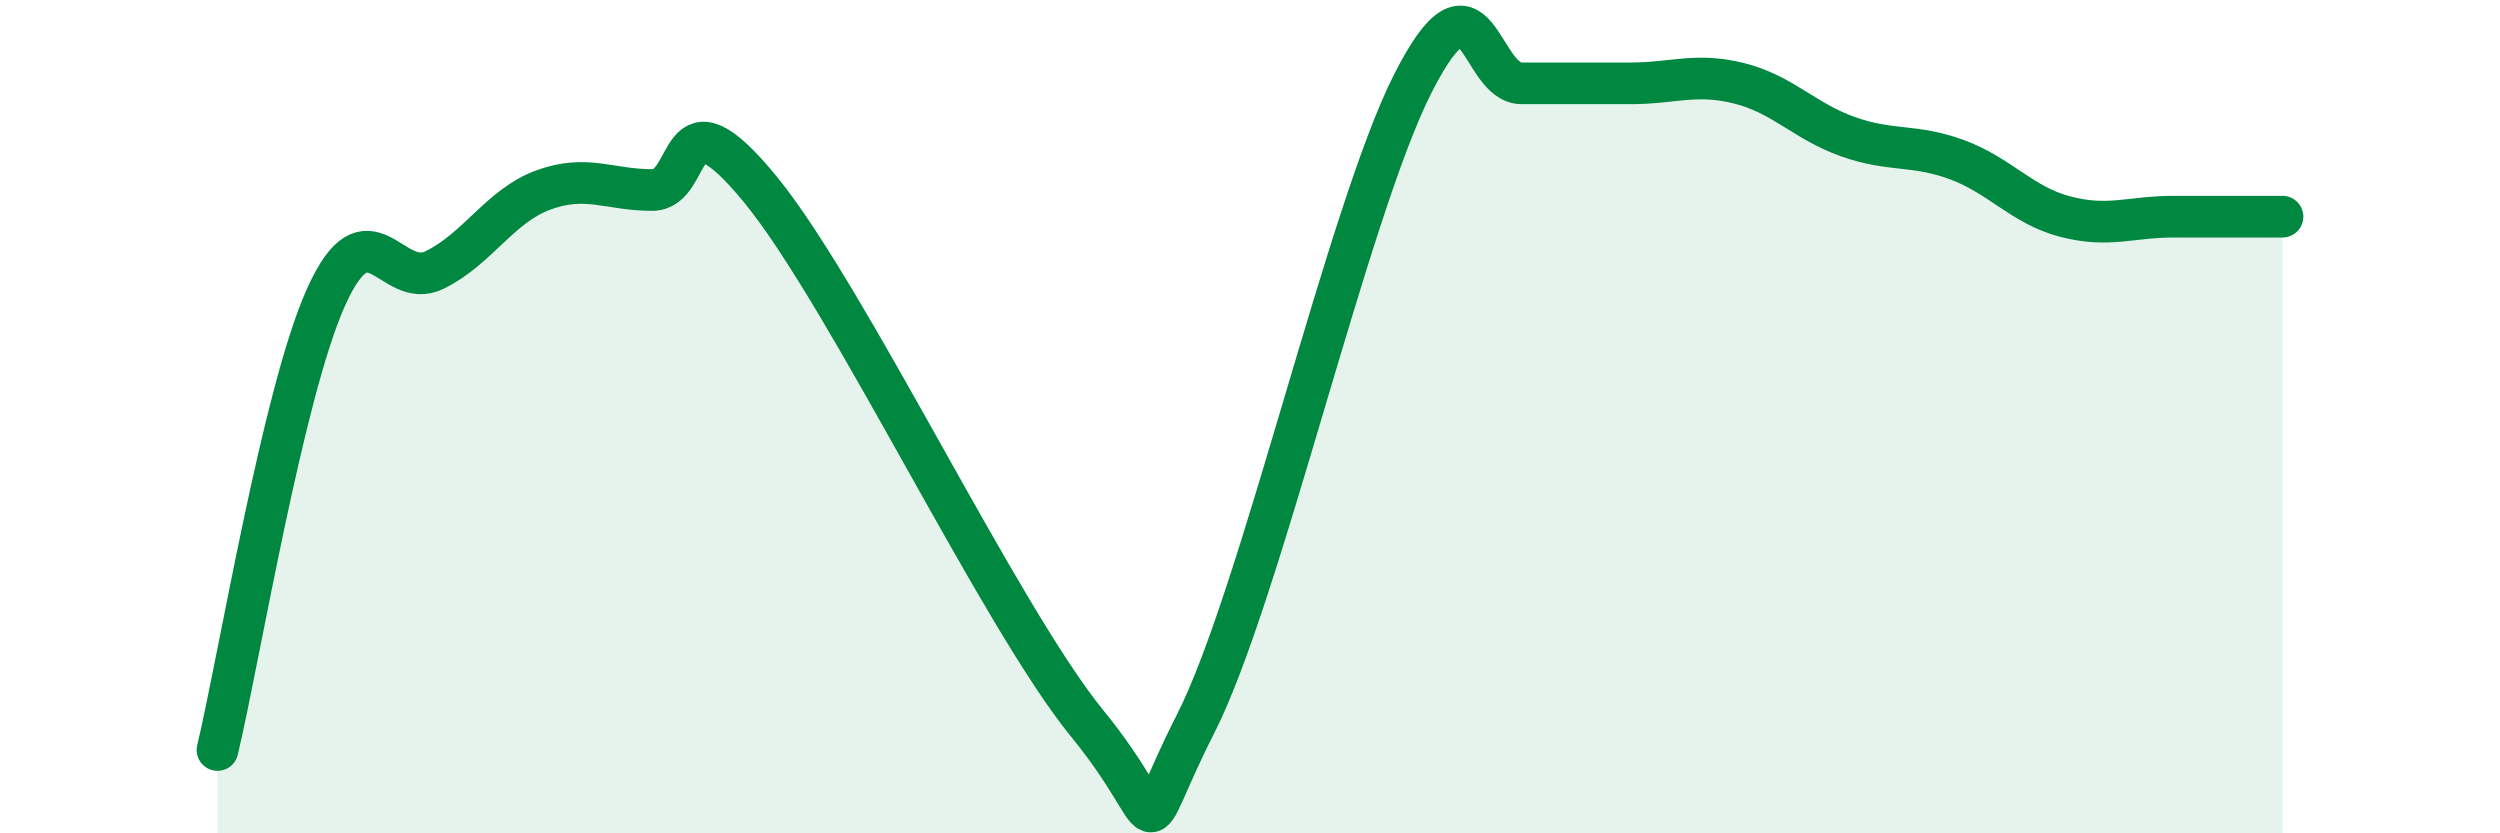
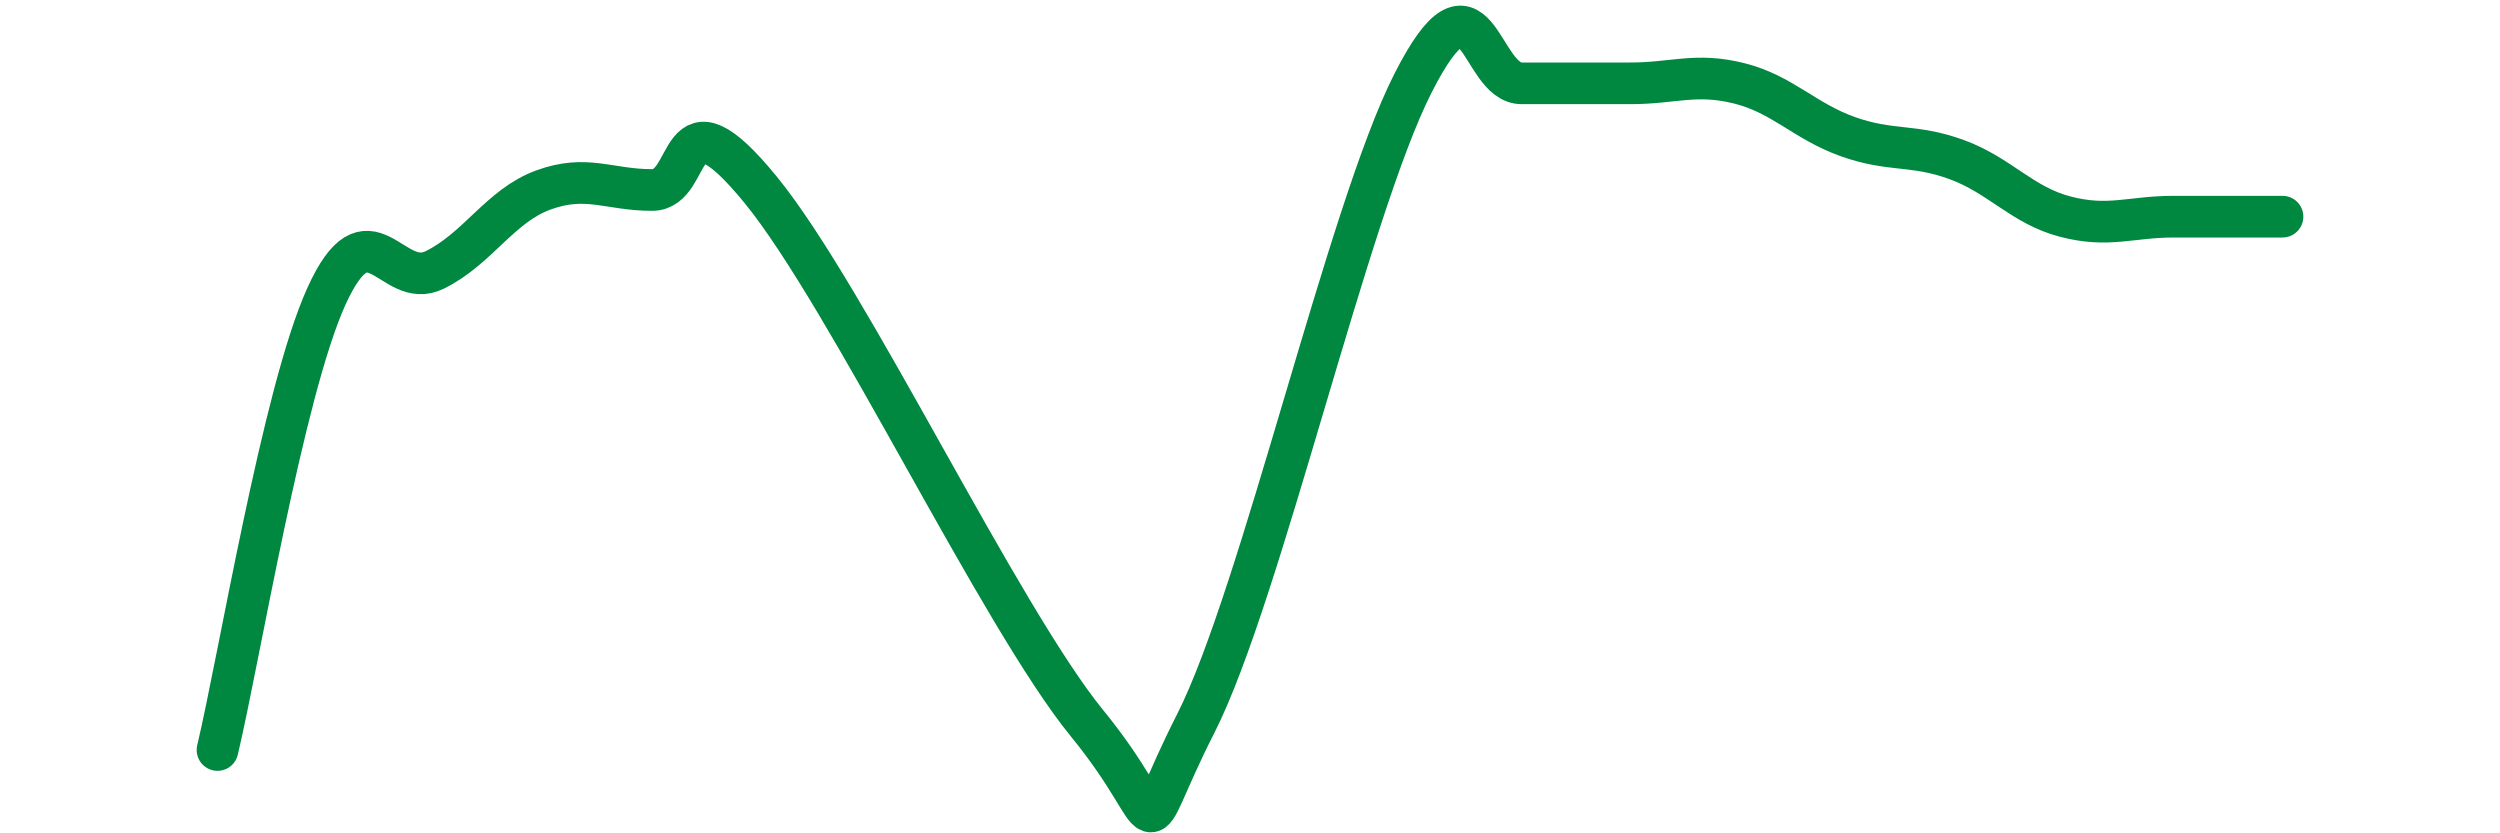
<svg xmlns="http://www.w3.org/2000/svg" width="60" height="20" viewBox="0 0 60 20">
-   <path d="M 5.22,18 C 5.74,15.82 6.79,9.42 7.83,7.12 C 8.87,4.82 9.39,6.99 10.43,6.48 C 11.47,5.97 12,4.94 13.04,4.56 C 14.08,4.18 14.61,4.56 15.65,4.56 C 16.69,4.56 16.17,2 18.26,4.56 C 20.35,7.12 24,14.8 26.09,17.36 C 28.18,19.92 27.14,20.43 28.7,17.36 C 30.26,14.29 32.35,5.07 33.91,2 C 35.47,-1.07 35.48,2 36.52,2 C 37.56,2 38.09,2 39.13,2 C 40.17,2 40.7,1.74 41.74,2 C 42.78,2.26 43.31,2.91 44.35,3.28 C 45.39,3.65 45.92,3.45 46.96,3.83 C 48,4.21 48.53,4.93 49.57,5.2 C 50.61,5.47 51.13,5.2 52.17,5.2 C 53.21,5.2 54.26,5.2 54.78,5.2L54.78 20L5.22 20Z" fill="#008740" opacity="0.1" stroke-linecap="round" stroke-linejoin="round" />
  <path d="M 5.22,18 C 5.74,15.82 6.79,9.42 7.83,7.12 C 8.87,4.82 9.39,6.99 10.43,6.48 C 11.47,5.97 12,4.94 13.04,4.56 C 14.08,4.18 14.61,4.56 15.65,4.56 C 16.69,4.56 16.17,2 18.26,4.56 C 20.35,7.12 24,14.8 26.09,17.36 C 28.18,19.92 27.14,20.43 28.7,17.36 C 30.26,14.29 32.35,5.07 33.91,2 C 35.47,-1.07 35.48,2 36.52,2 C 37.56,2 38.09,2 39.13,2 C 40.17,2 40.7,1.74 41.74,2 C 42.78,2.26 43.31,2.91 44.35,3.28 C 45.39,3.65 45.92,3.45 46.96,3.83 C 48,4.21 48.53,4.93 49.57,5.2 C 50.61,5.47 51.13,5.2 52.17,5.2 C 53.21,5.2 54.26,5.2 54.78,5.2" stroke="#008740" stroke-width="1" fill="none" stroke-linecap="round" stroke-linejoin="round" />
</svg>